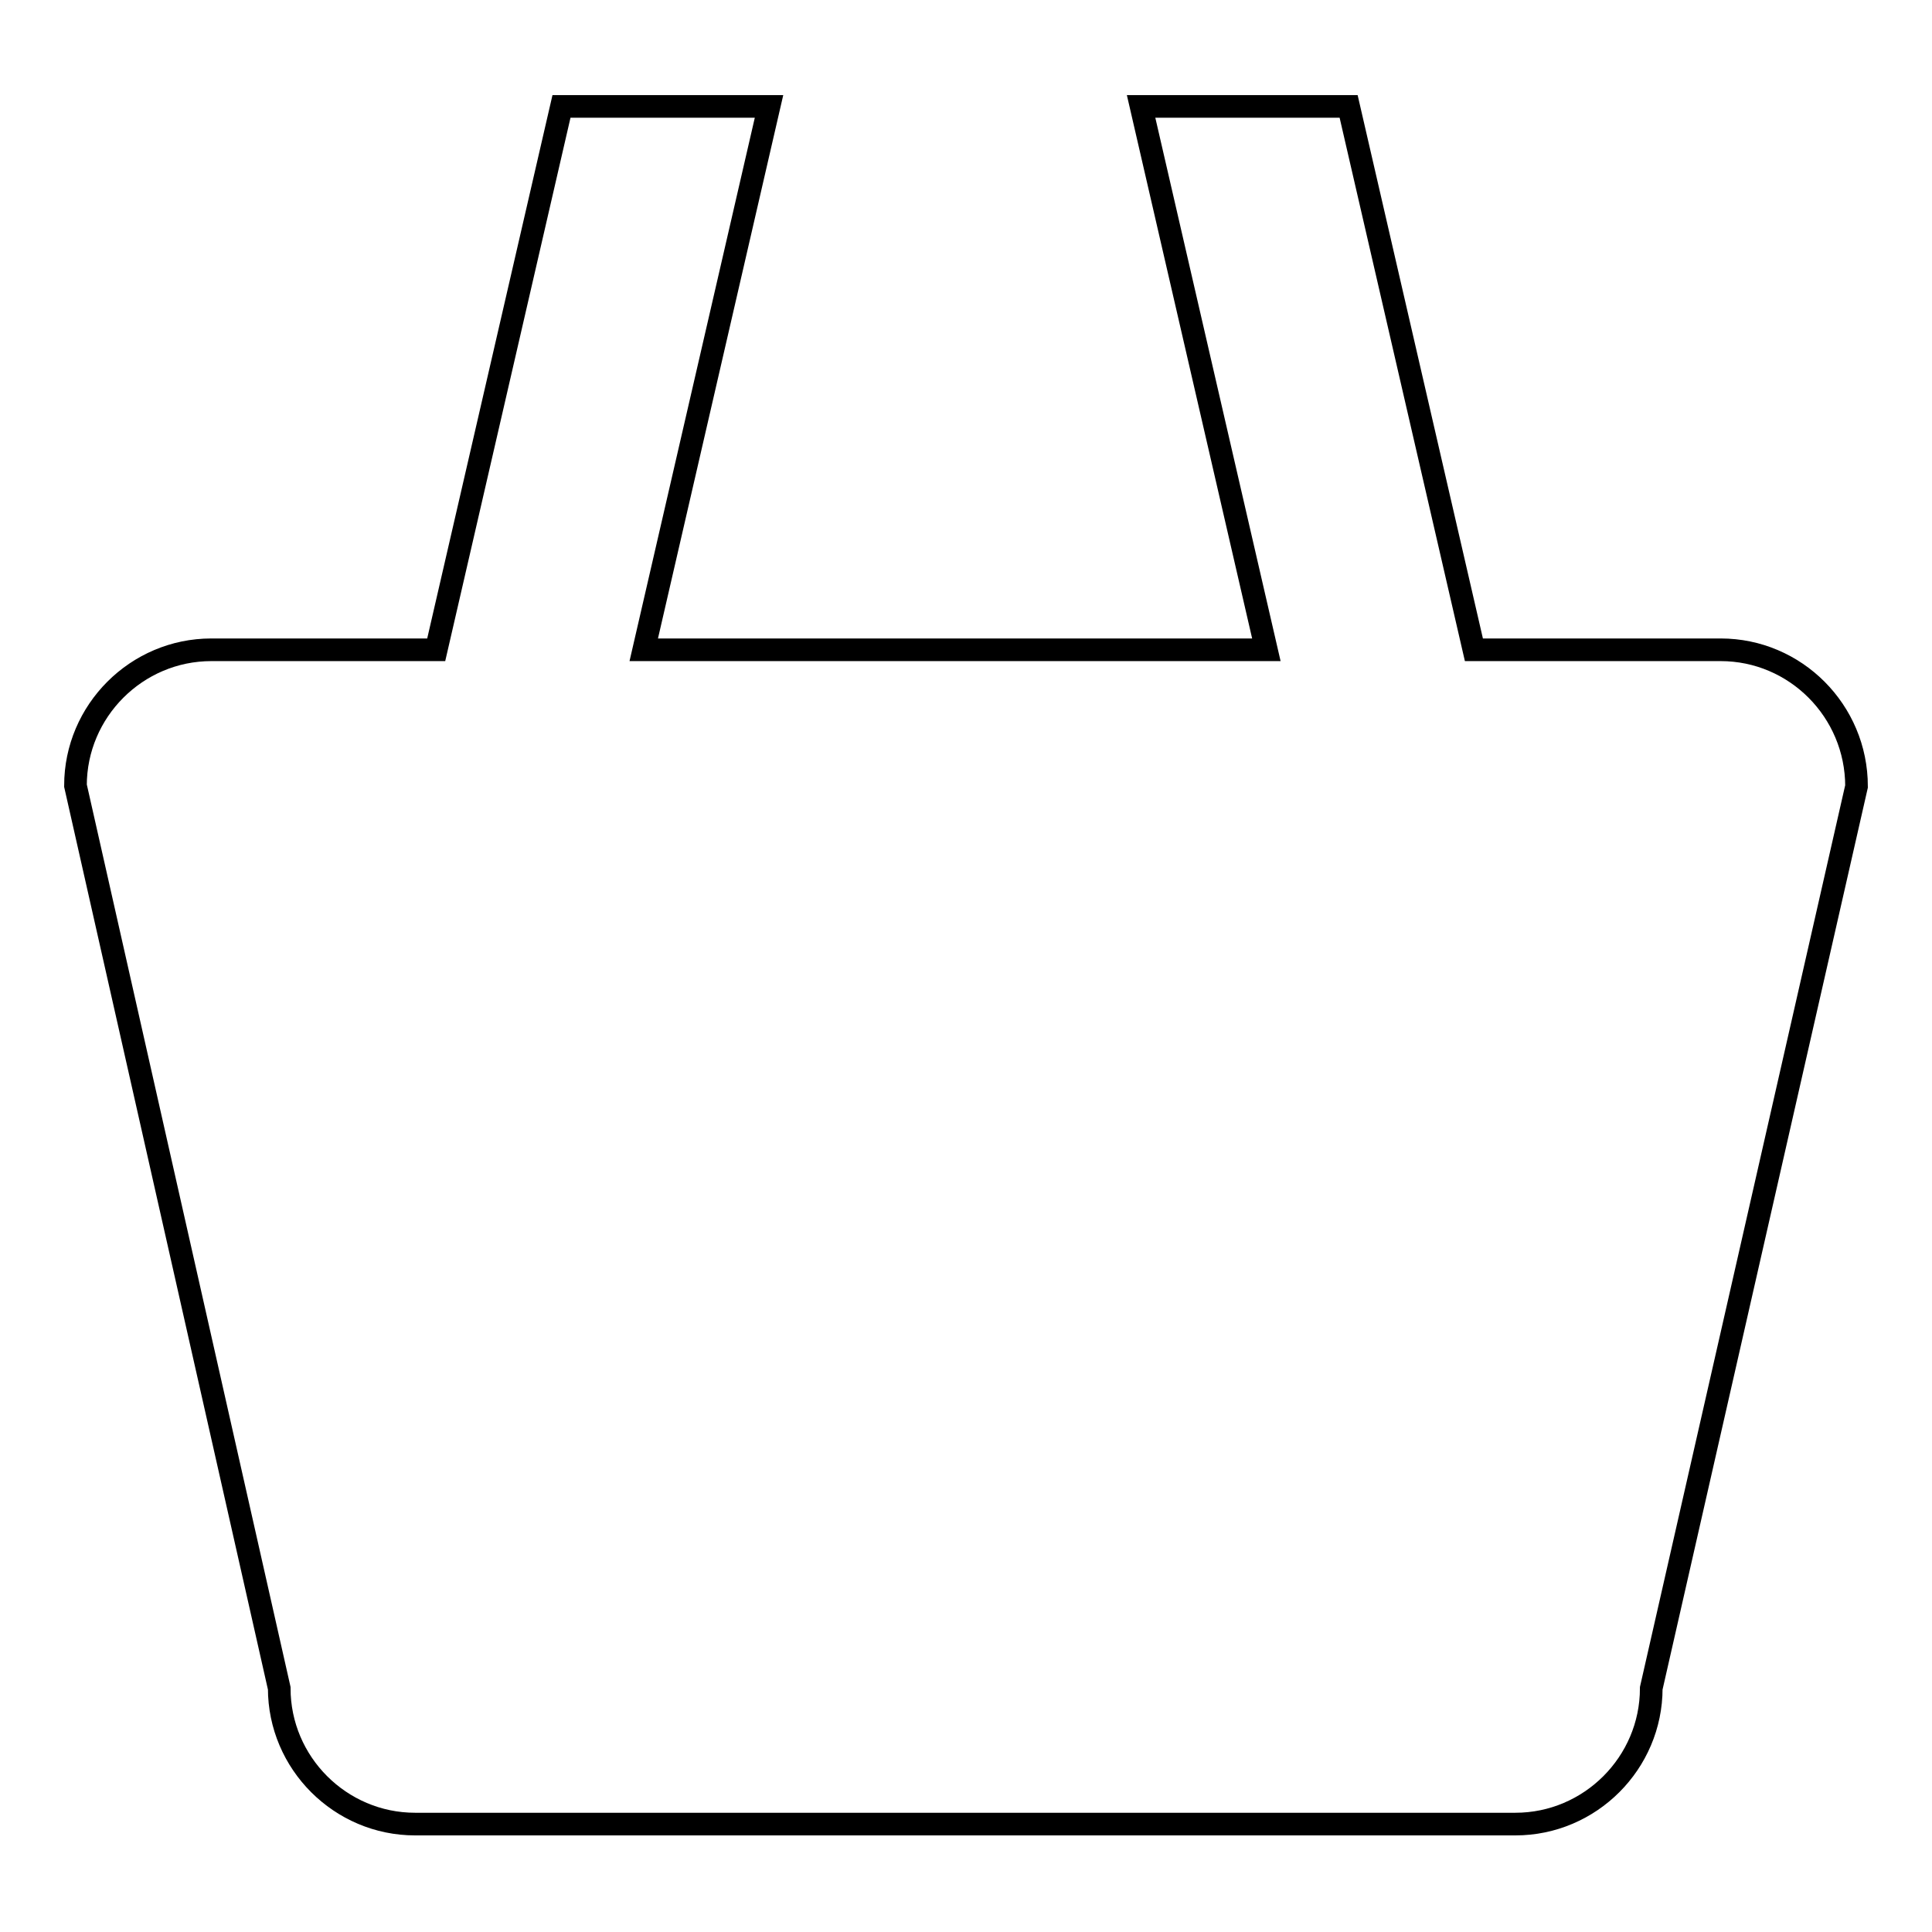
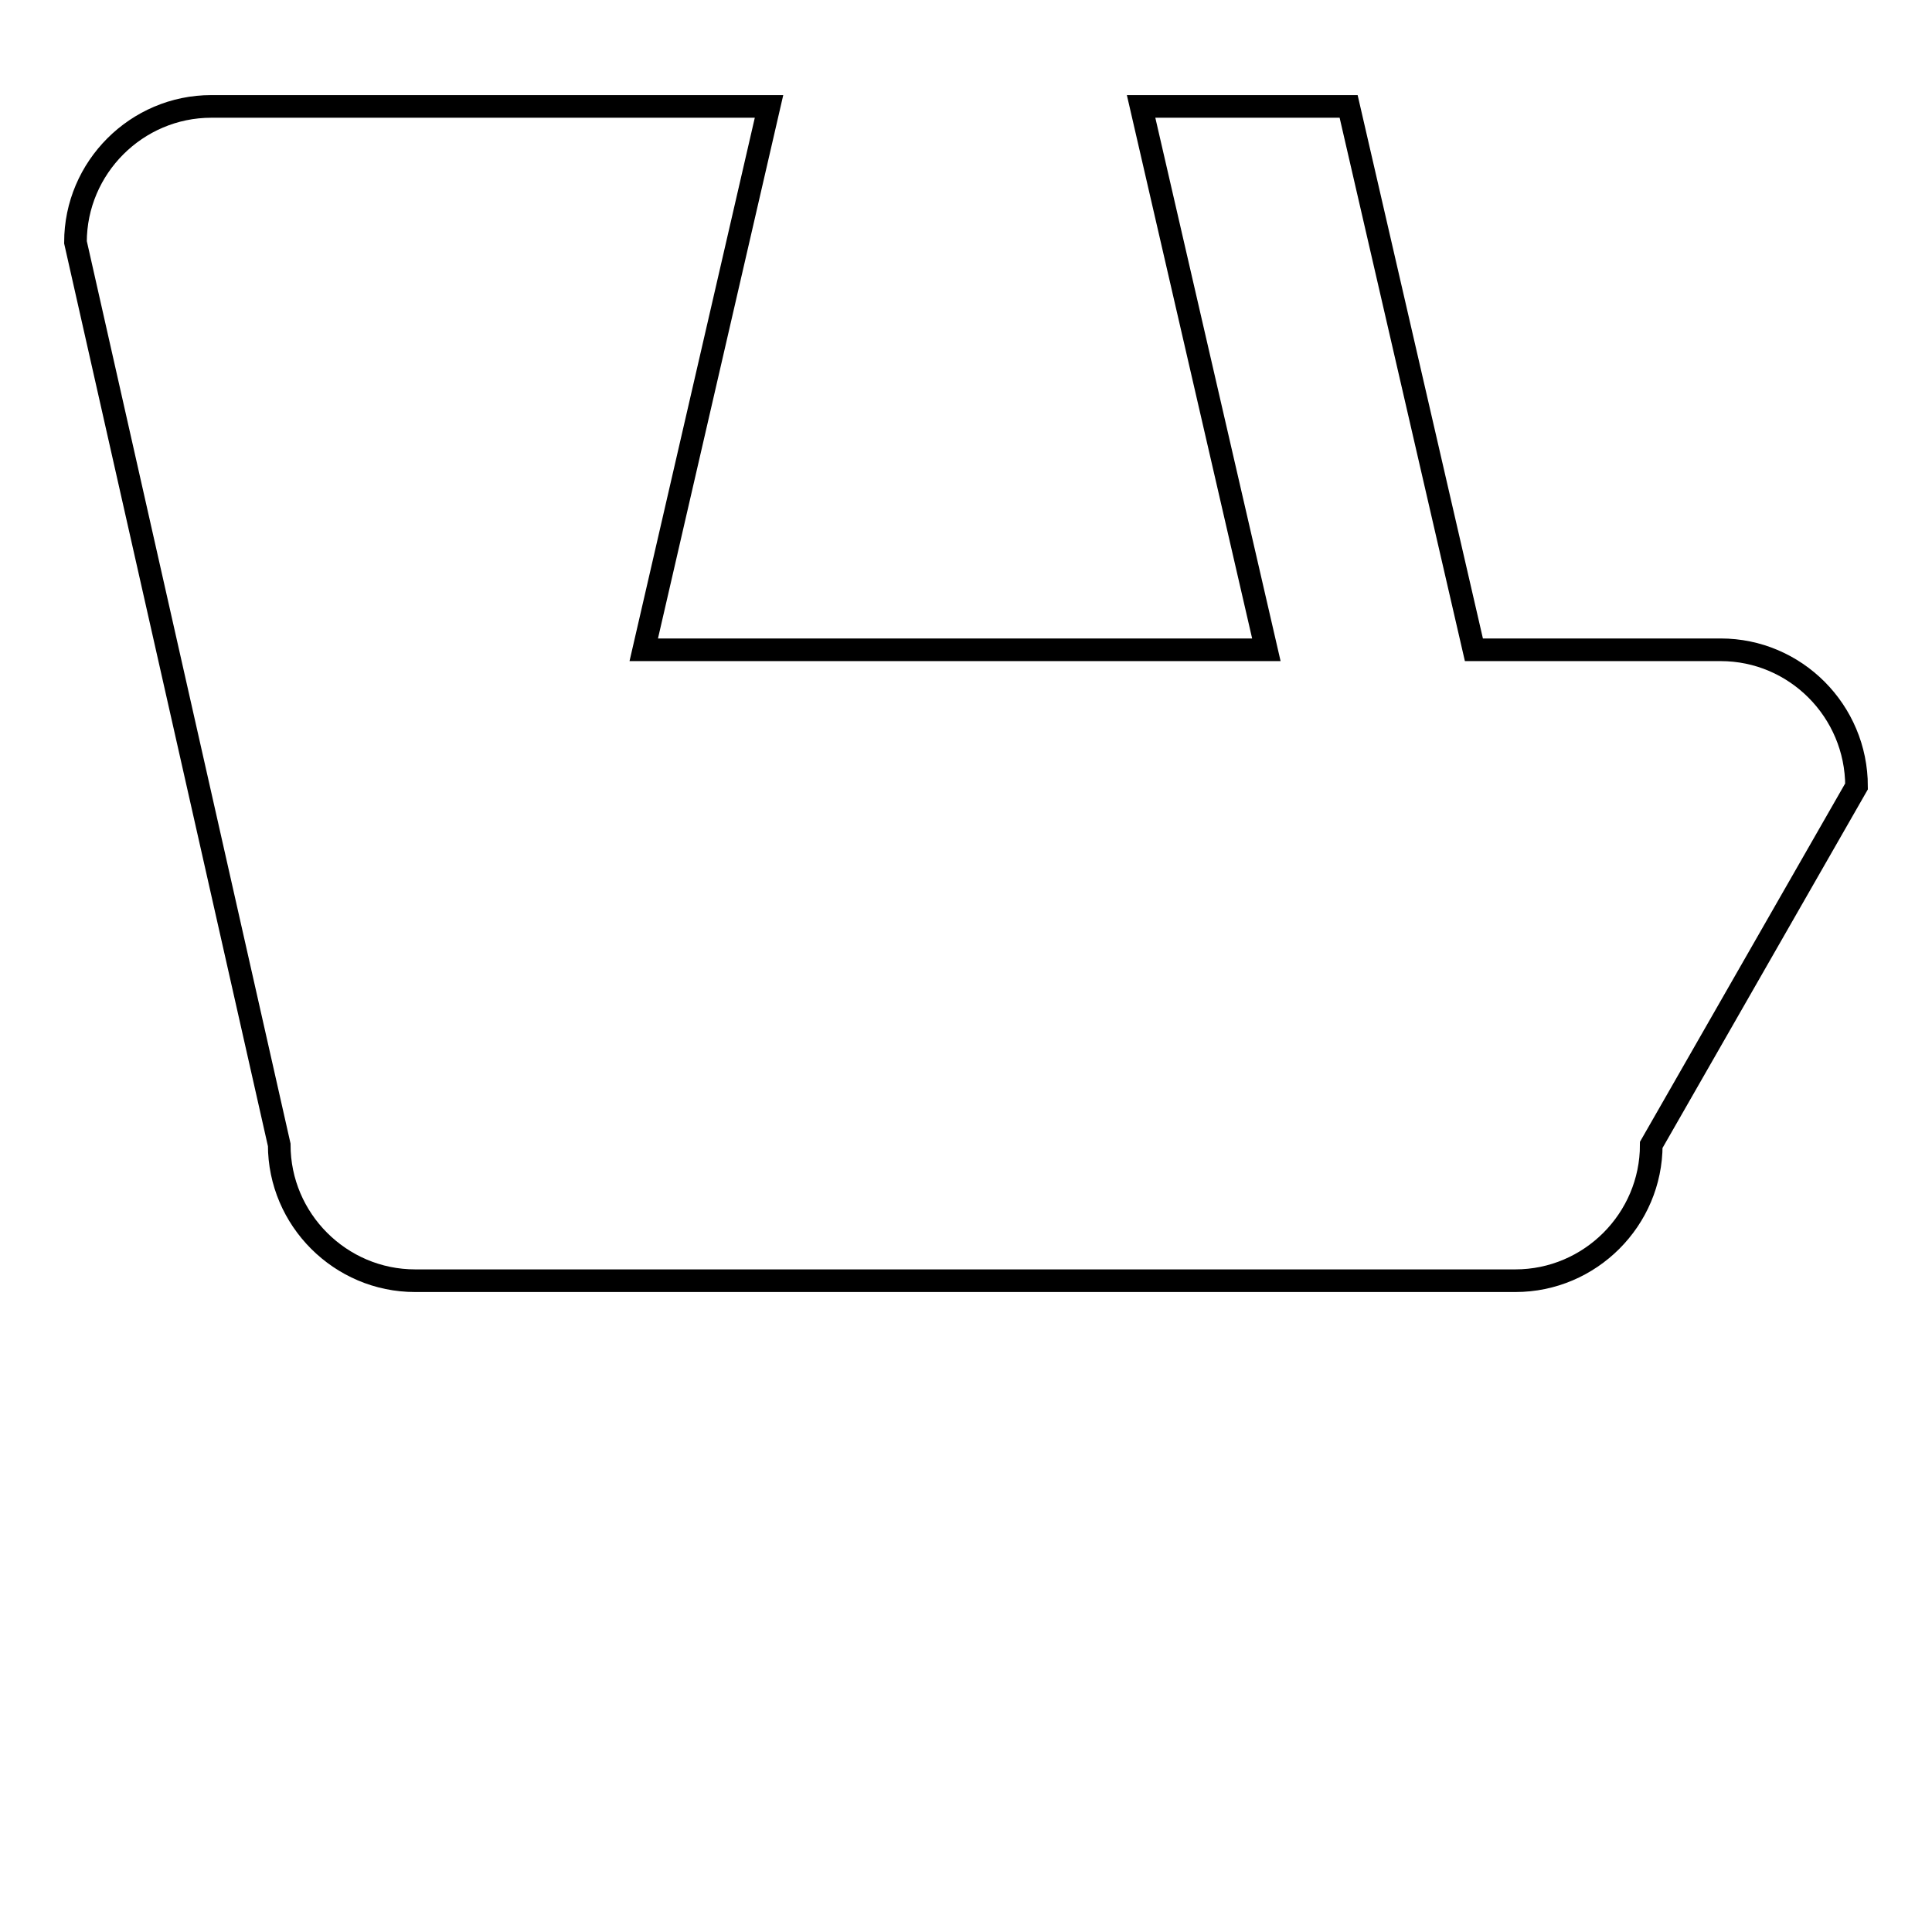
<svg xmlns="http://www.w3.org/2000/svg" version="1.1" x="0px" y="0px" viewBox="0 0 256 256" enable-background="new 0 0 256 256" xml:space="preserve">
  <g>
    <g>
-       <path stroke-width="3" fill-opacity="0" stroke="#000000" d="M228,86.1h-32.7l-16.6-72h-27.5l16.6,72H85.3l16.6-72H74.4l-16.6,72H28c-9.9,0-18,8.1-18,18l27,119.6c0,9.9,8.1,18,18,18h145.8c9.9,0,18-8.1,18-18L246,104.2C246,94.2,237.9,86.1,228,86.1z" />
+       <path stroke-width="3" fill-opacity="0" stroke="#000000" d="M228,86.1h-32.7l-16.6-72h-27.5l16.6,72H85.3l16.6-72H74.4H28c-9.9,0-18,8.1-18,18l27,119.6c0,9.9,8.1,18,18,18h145.8c9.9,0,18-8.1,18-18L246,104.2C246,94.2,237.9,86.1,228,86.1z" />
    </g>
  </g>
</svg>